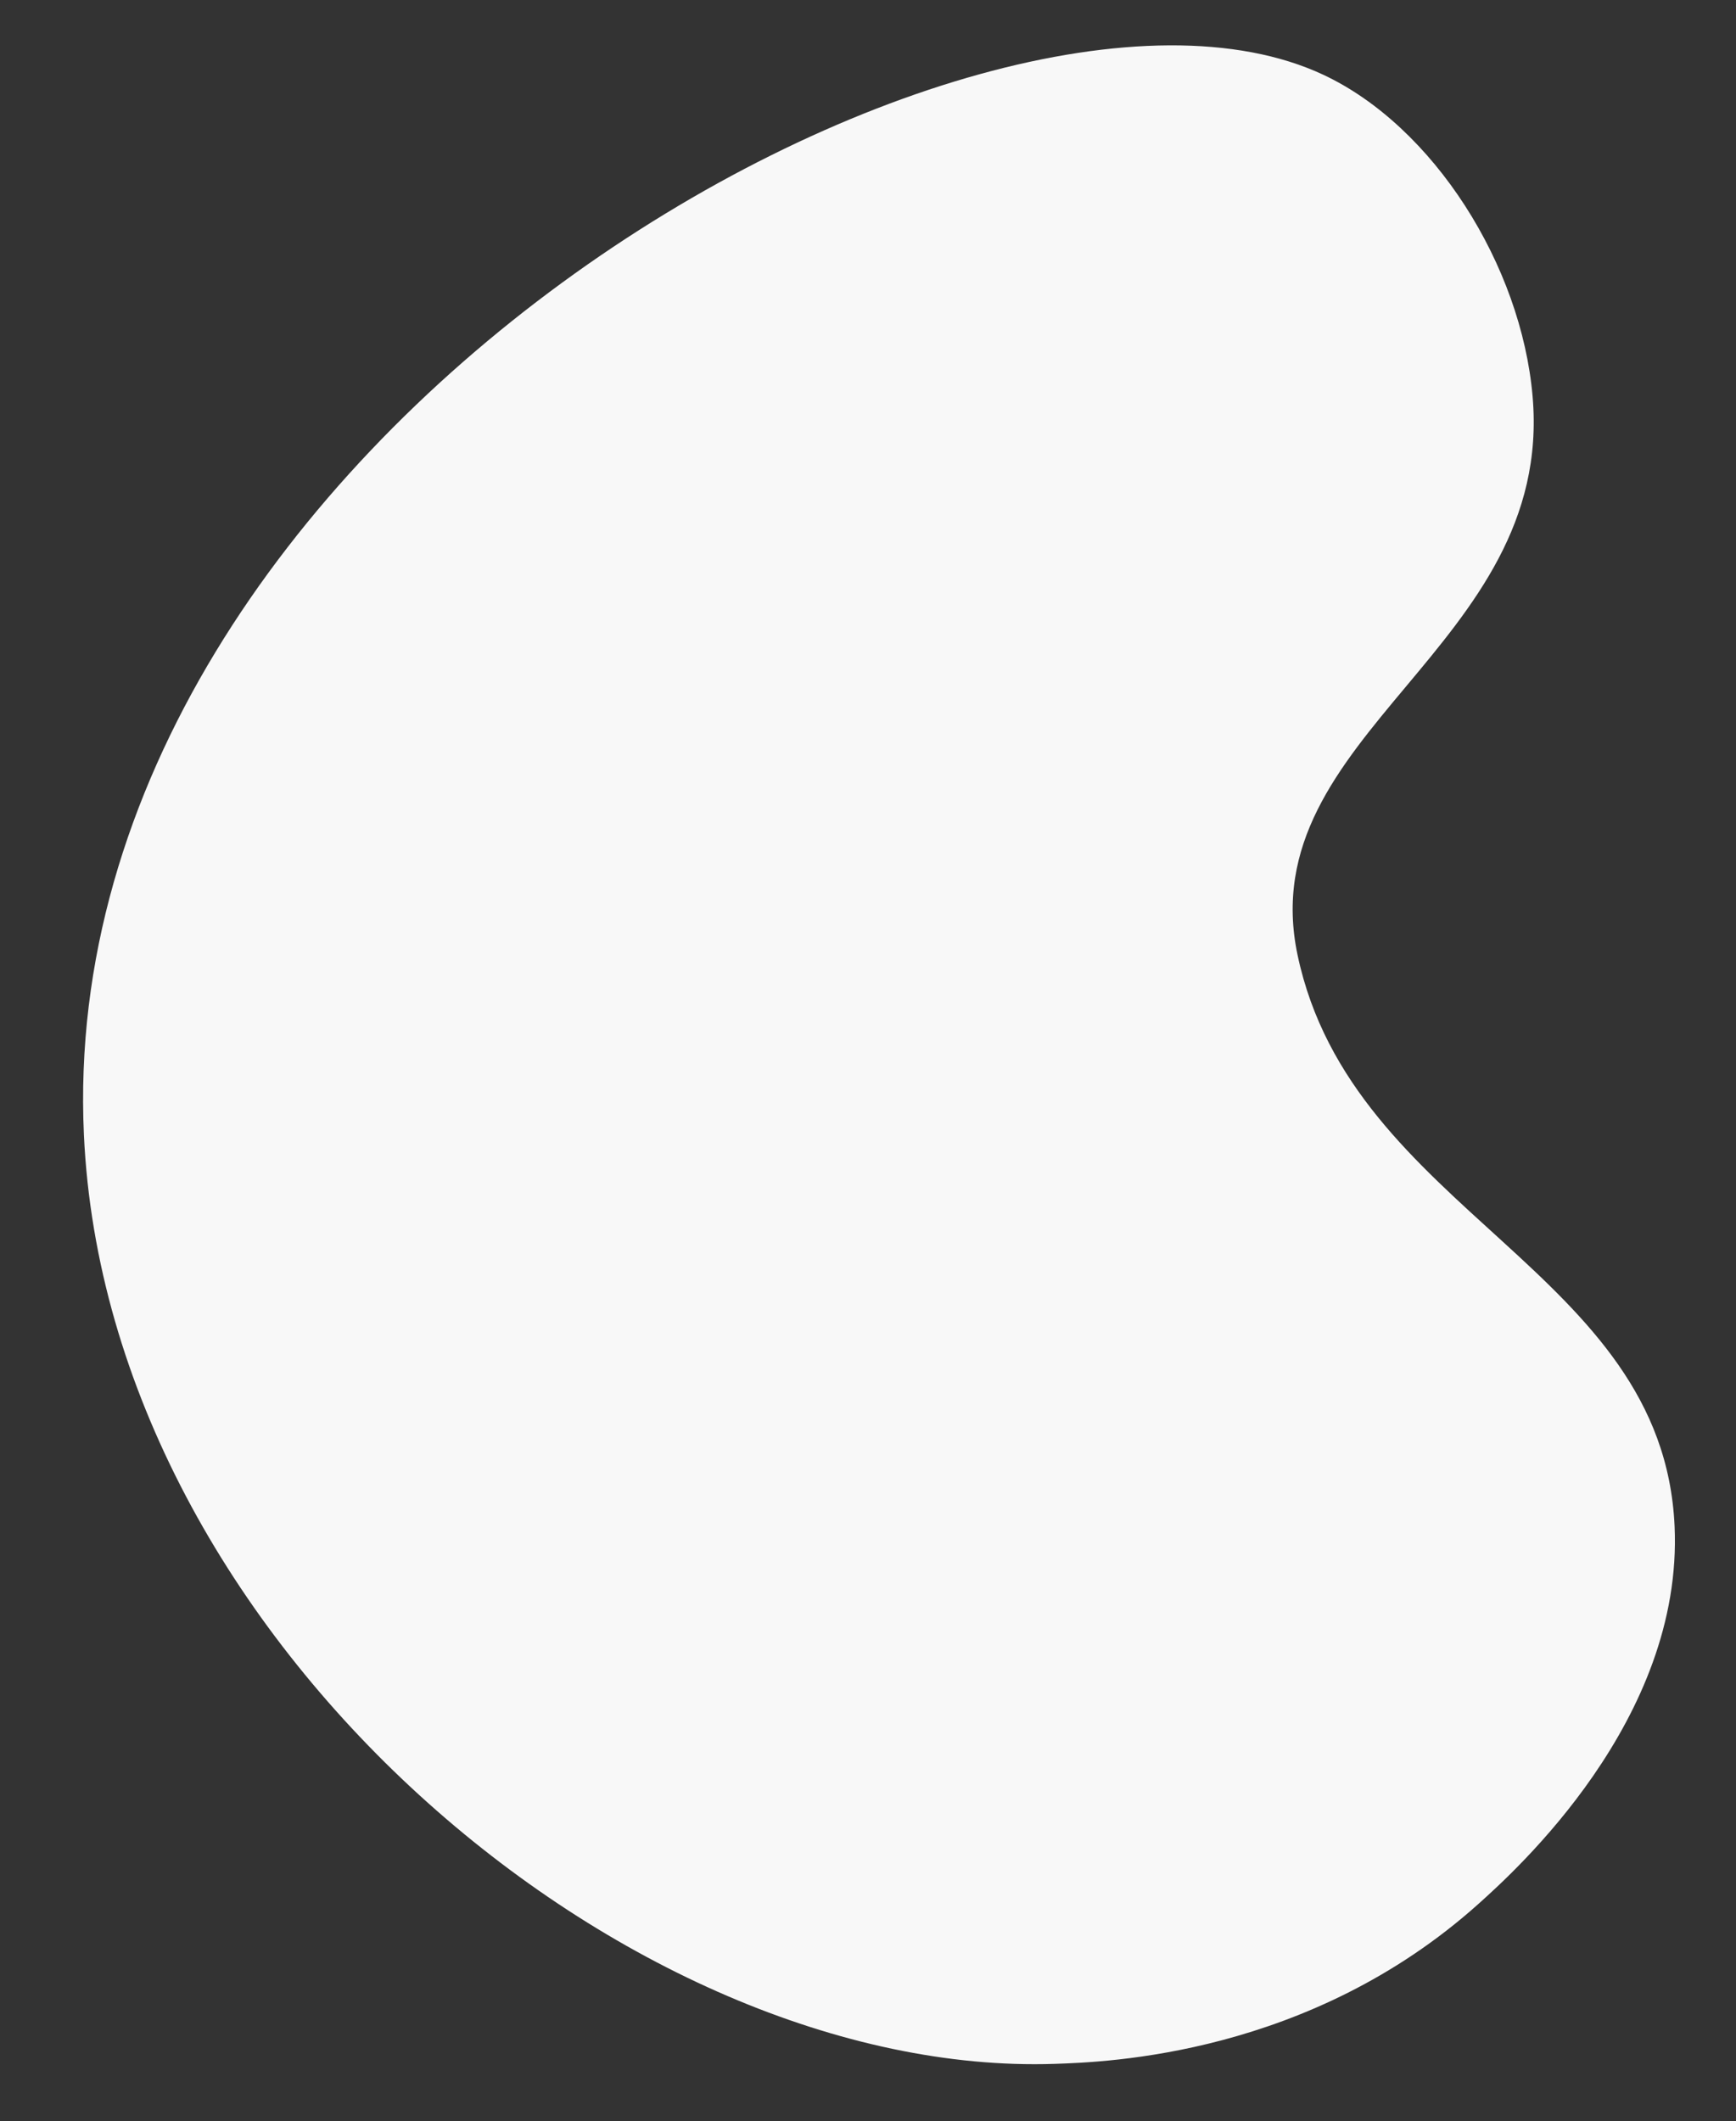
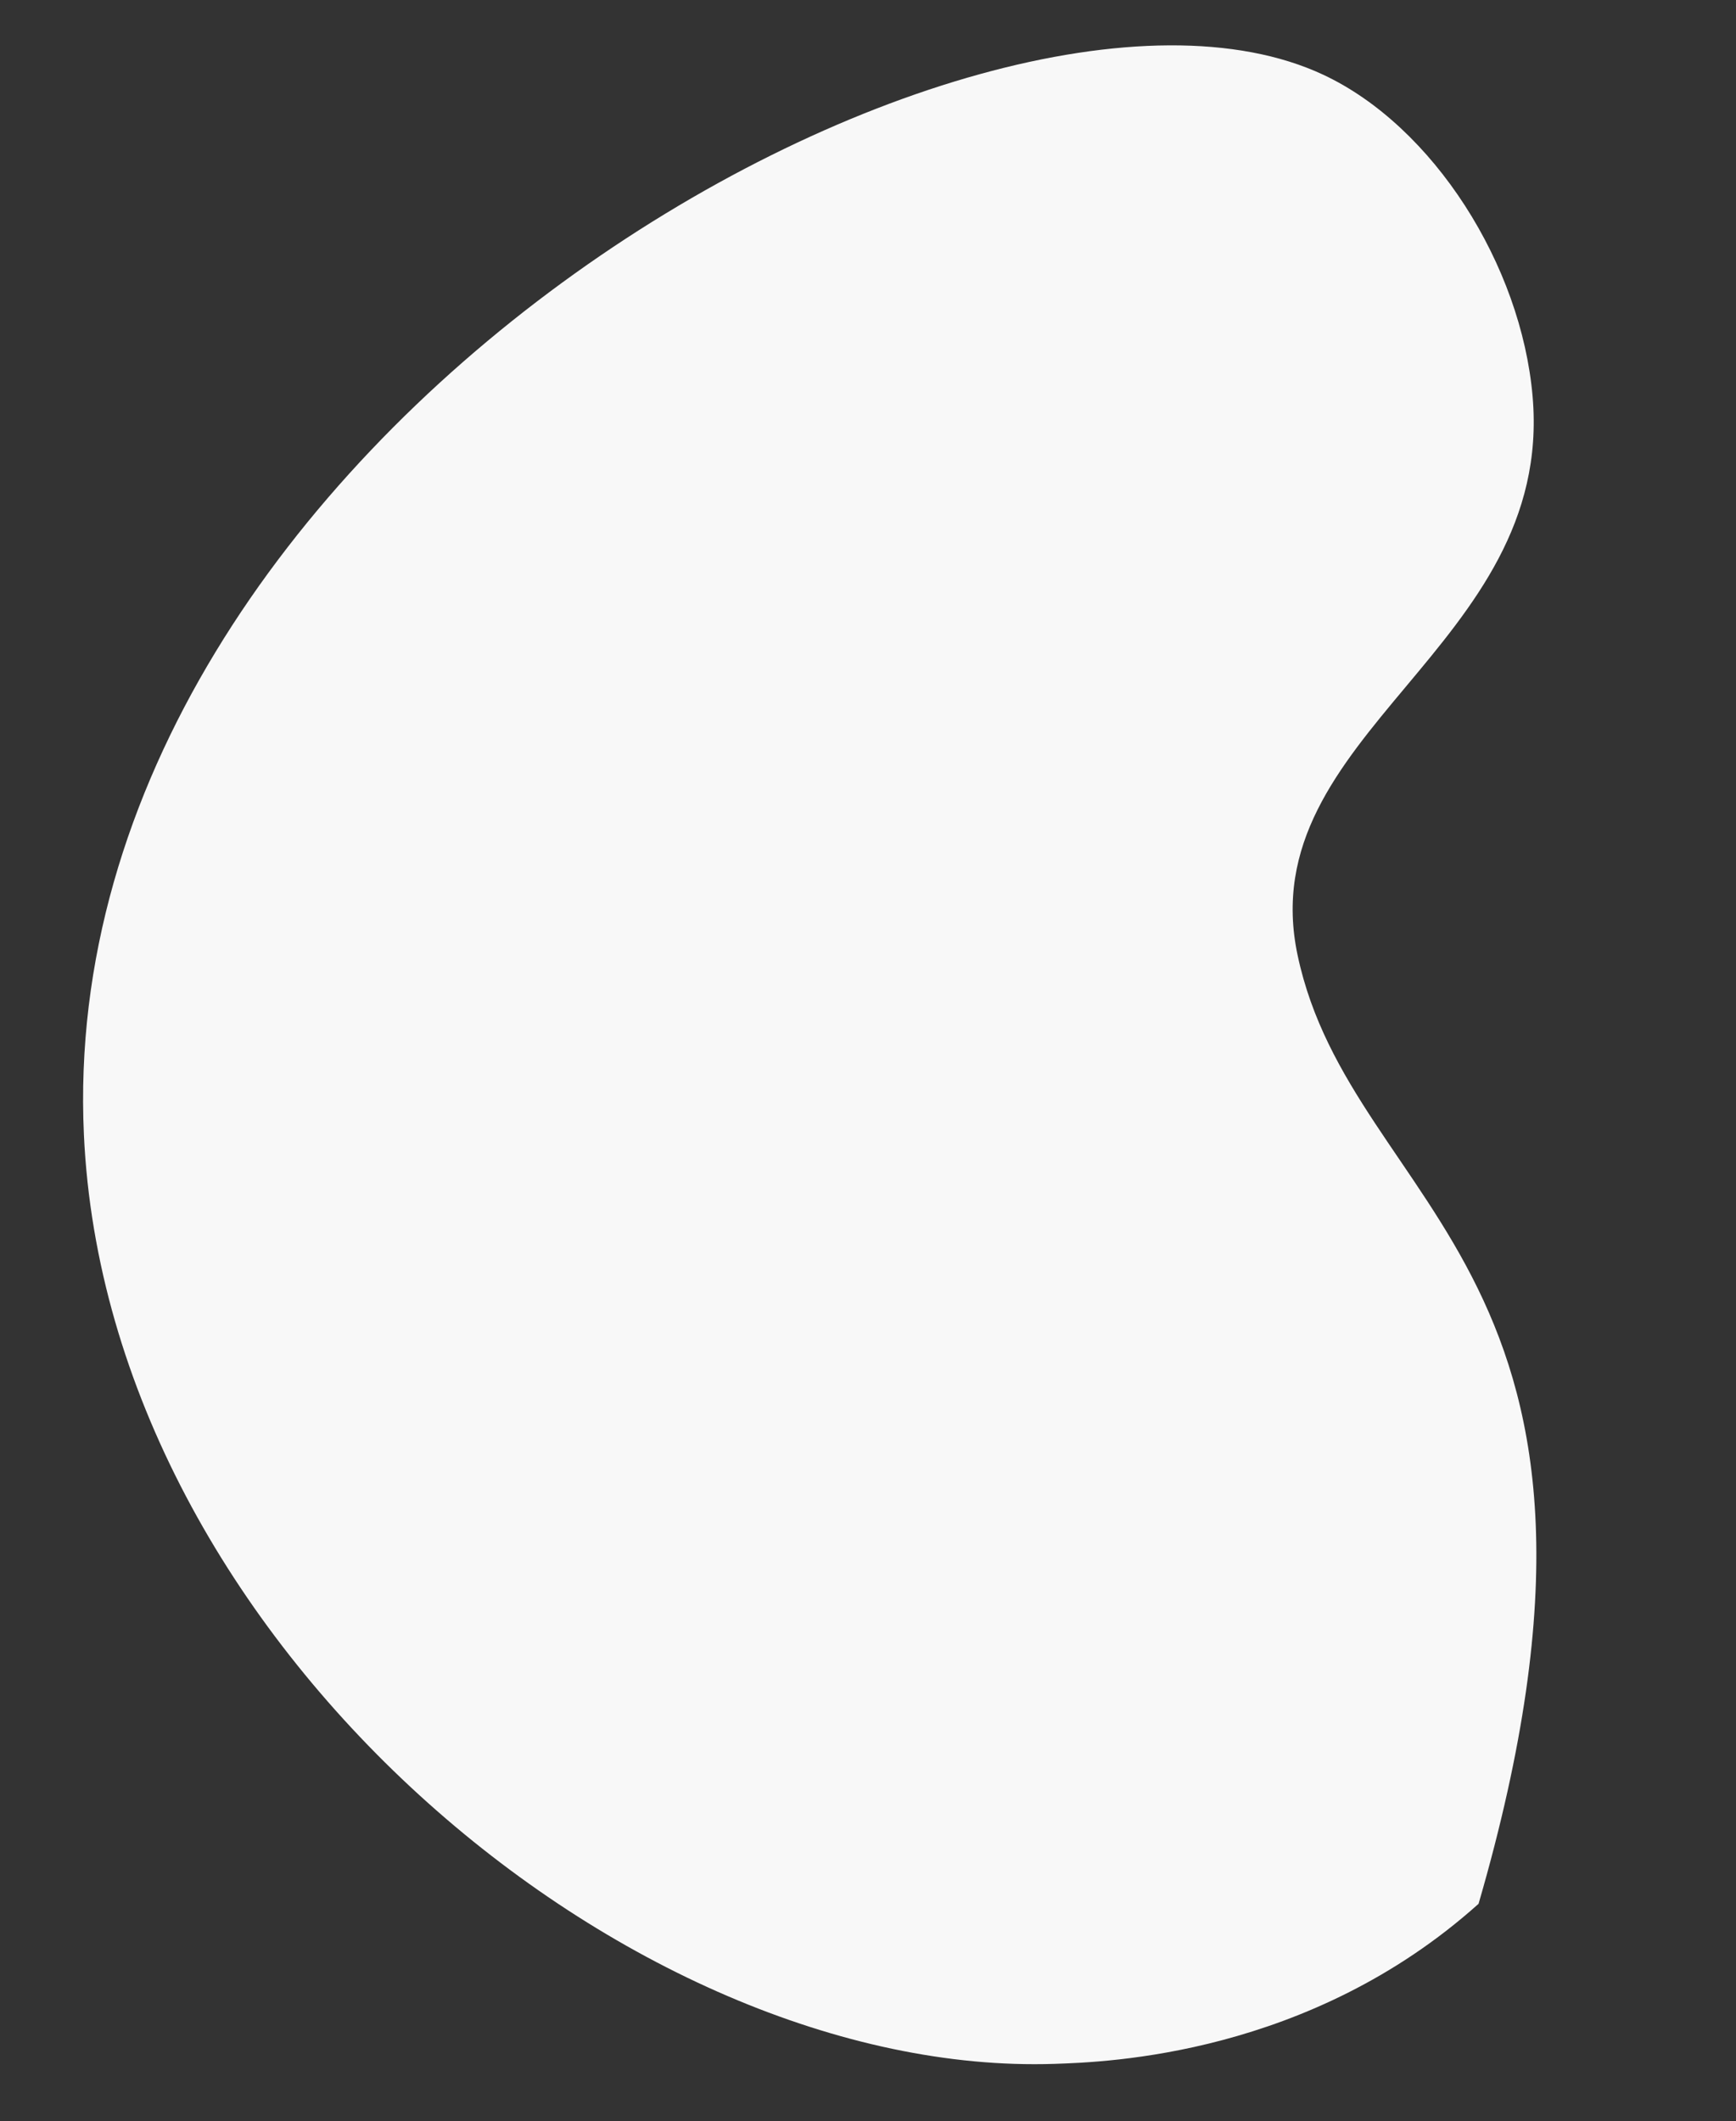
<svg xmlns="http://www.w3.org/2000/svg" version="1.1" id="Layer_1" x="0px" y="0px" viewBox="0 0 1741.3 2127.3" style="enable-background:new 0 0 1741.3 2127.3;" xml:space="preserve">
  <rect x="0" y="0" width="1741.3" height="2127.3" fill="#333333" stroke="none" />
  <style type="text/css">
	.st0{fill:#F8F8F8;}
</style>
  <g id="Jelly_Bean" transform="translate(3551.785 2103.623) rotate(154)">
    <g id="Group_7074" transform="translate(877.287 858.376)">
-       <path id="Path_17577" class="st0" d="M1349.6,265.3c-48.1-21.5-233.7-104.5-452.7-42.2c-46.6,13.3-265.6,75.6-342.8,254.3    C451.9,713.8,707,901.2,643,1157.7c-55.1,220.6-366.6,164.2-457.5,400.3c-47.5,123.2-29.5,287.2,47.4,382.3    c240,296.7,1305.5,232.4,1583.2-410.7C2018.3,1061.5,1737.4,438.8,1349.6,265.3z" />
+       <path id="Path_17577" class="st0" d="M1349.6,265.3c-48.1-21.5-233.7-104.5-452.7-42.2C451.9,713.8,707,901.2,643,1157.7c-55.1,220.6-366.6,164.2-457.5,400.3c-47.5,123.2-29.5,287.2,47.4,382.3    c240,296.7,1305.5,232.4,1583.2-410.7C2018.3,1061.5,1737.4,438.8,1349.6,265.3z" />
    </g>
  </g>
</svg>